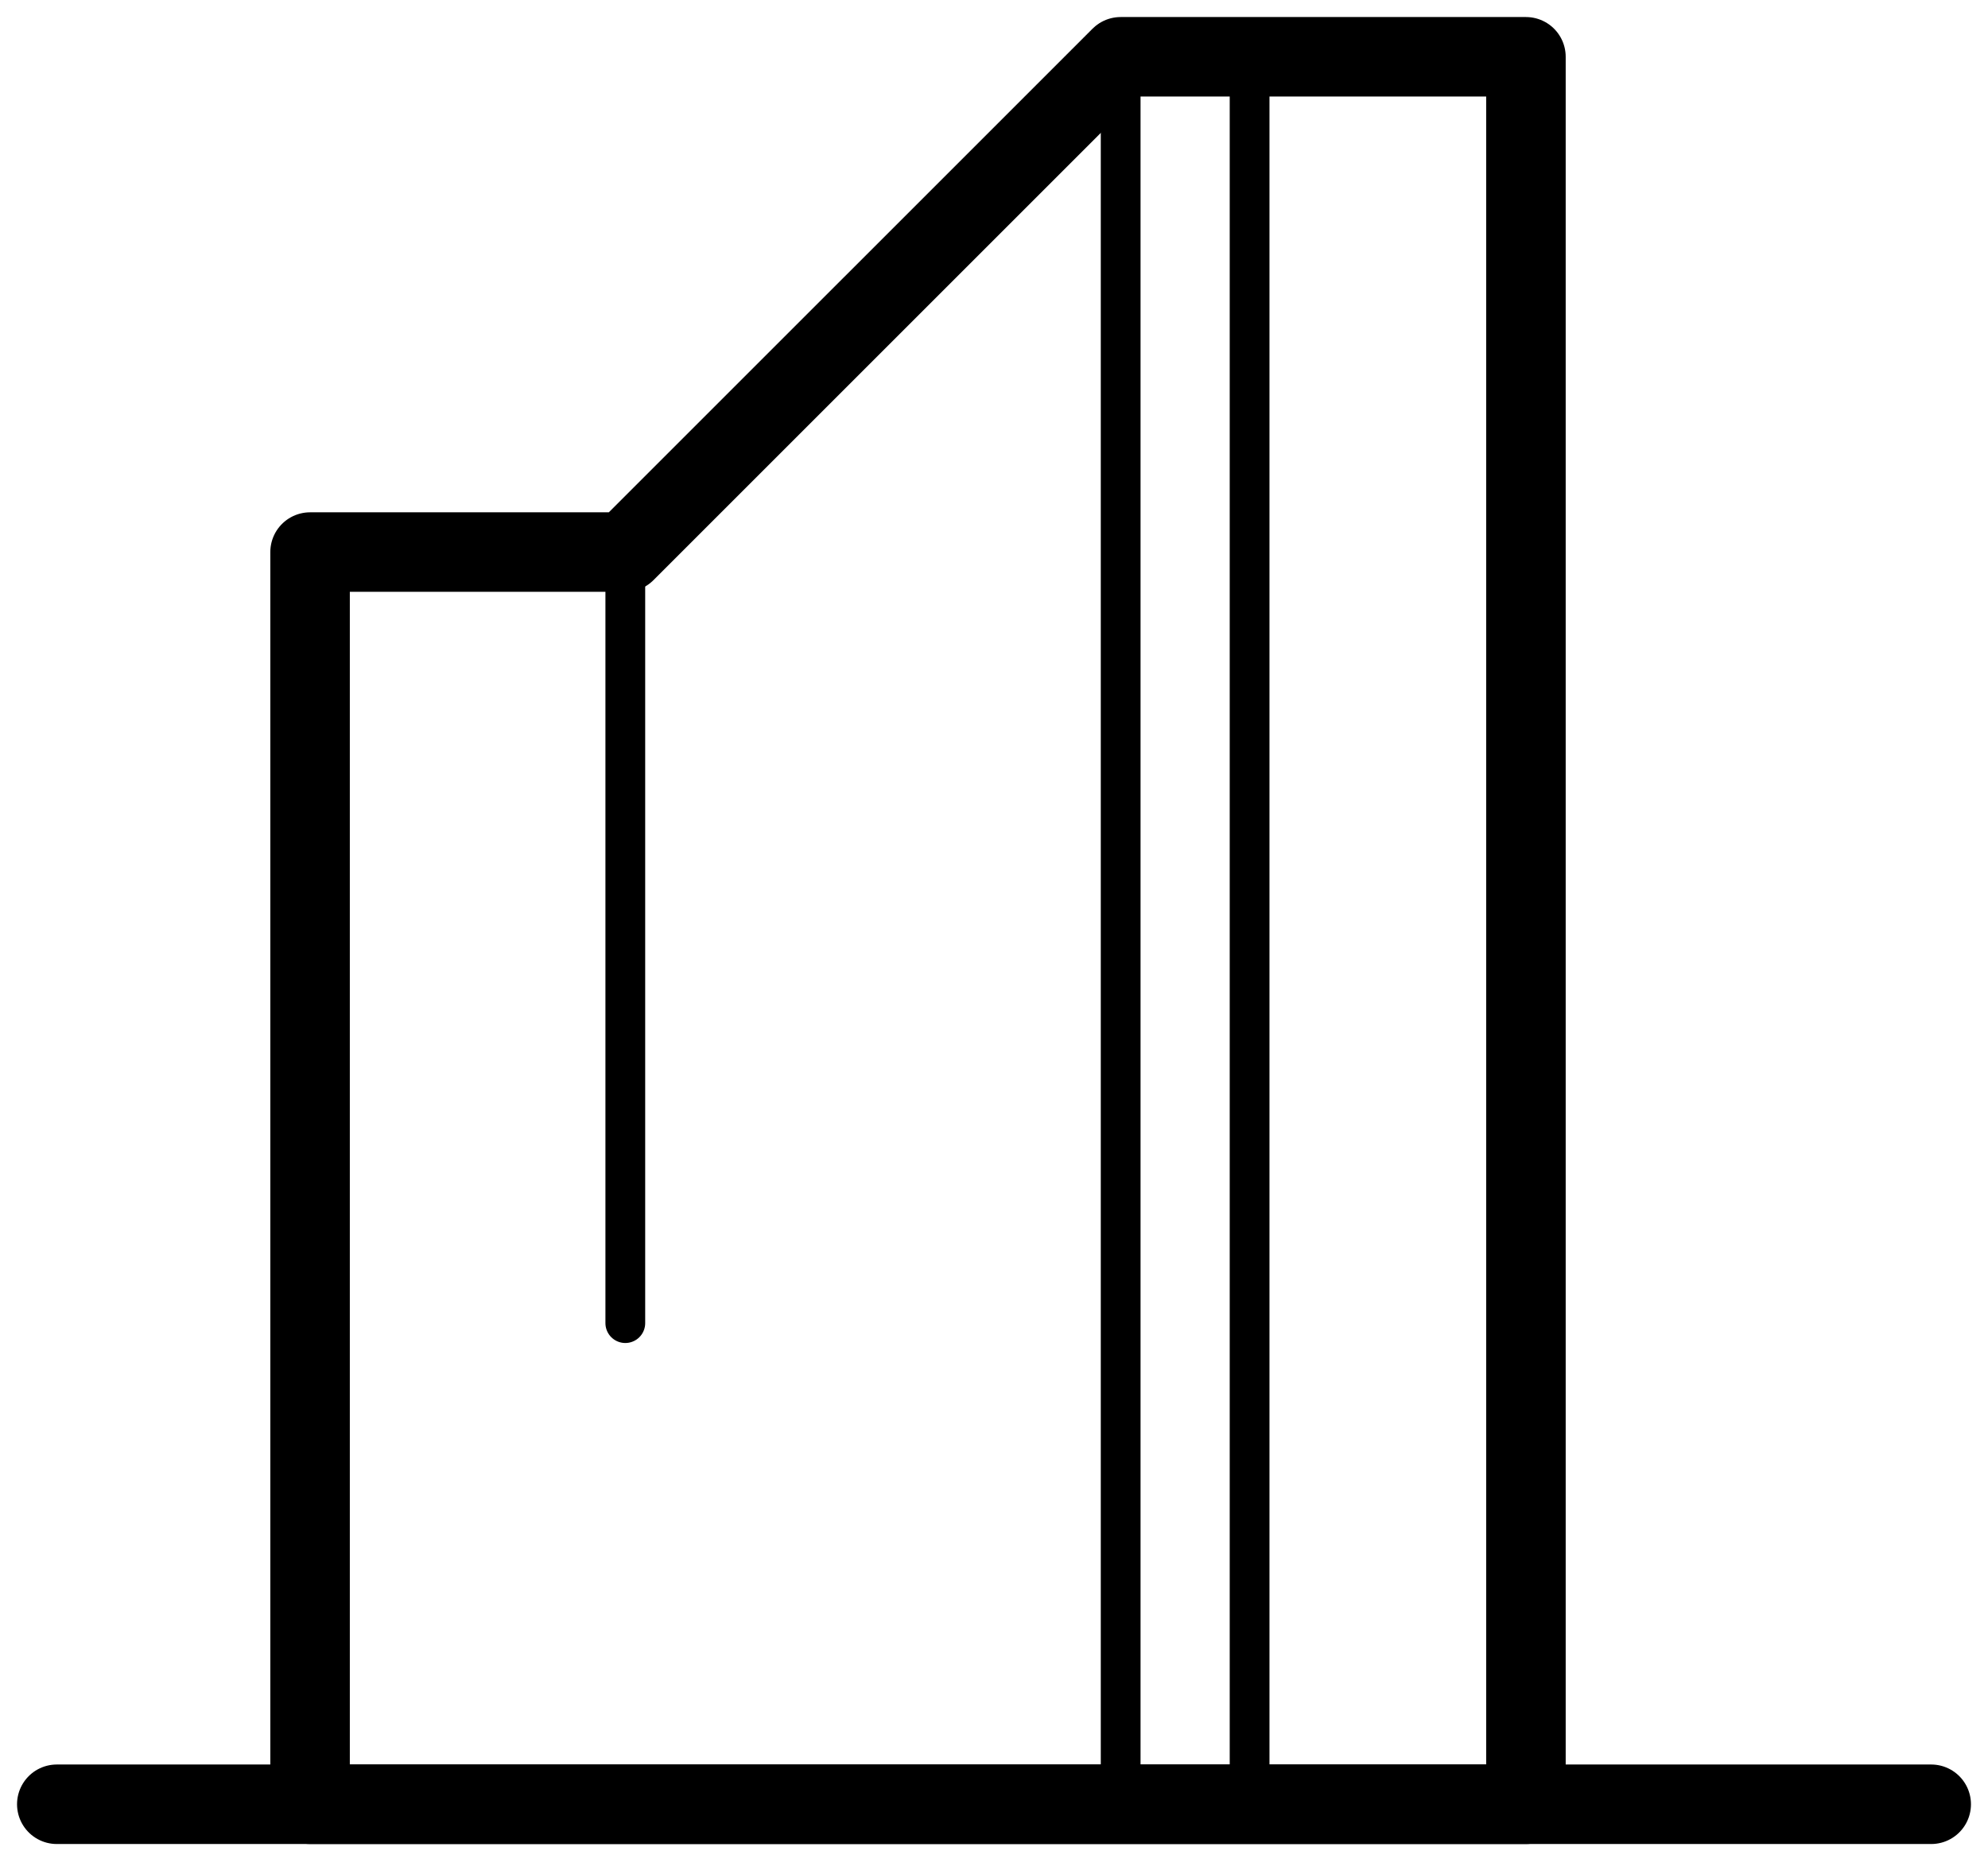
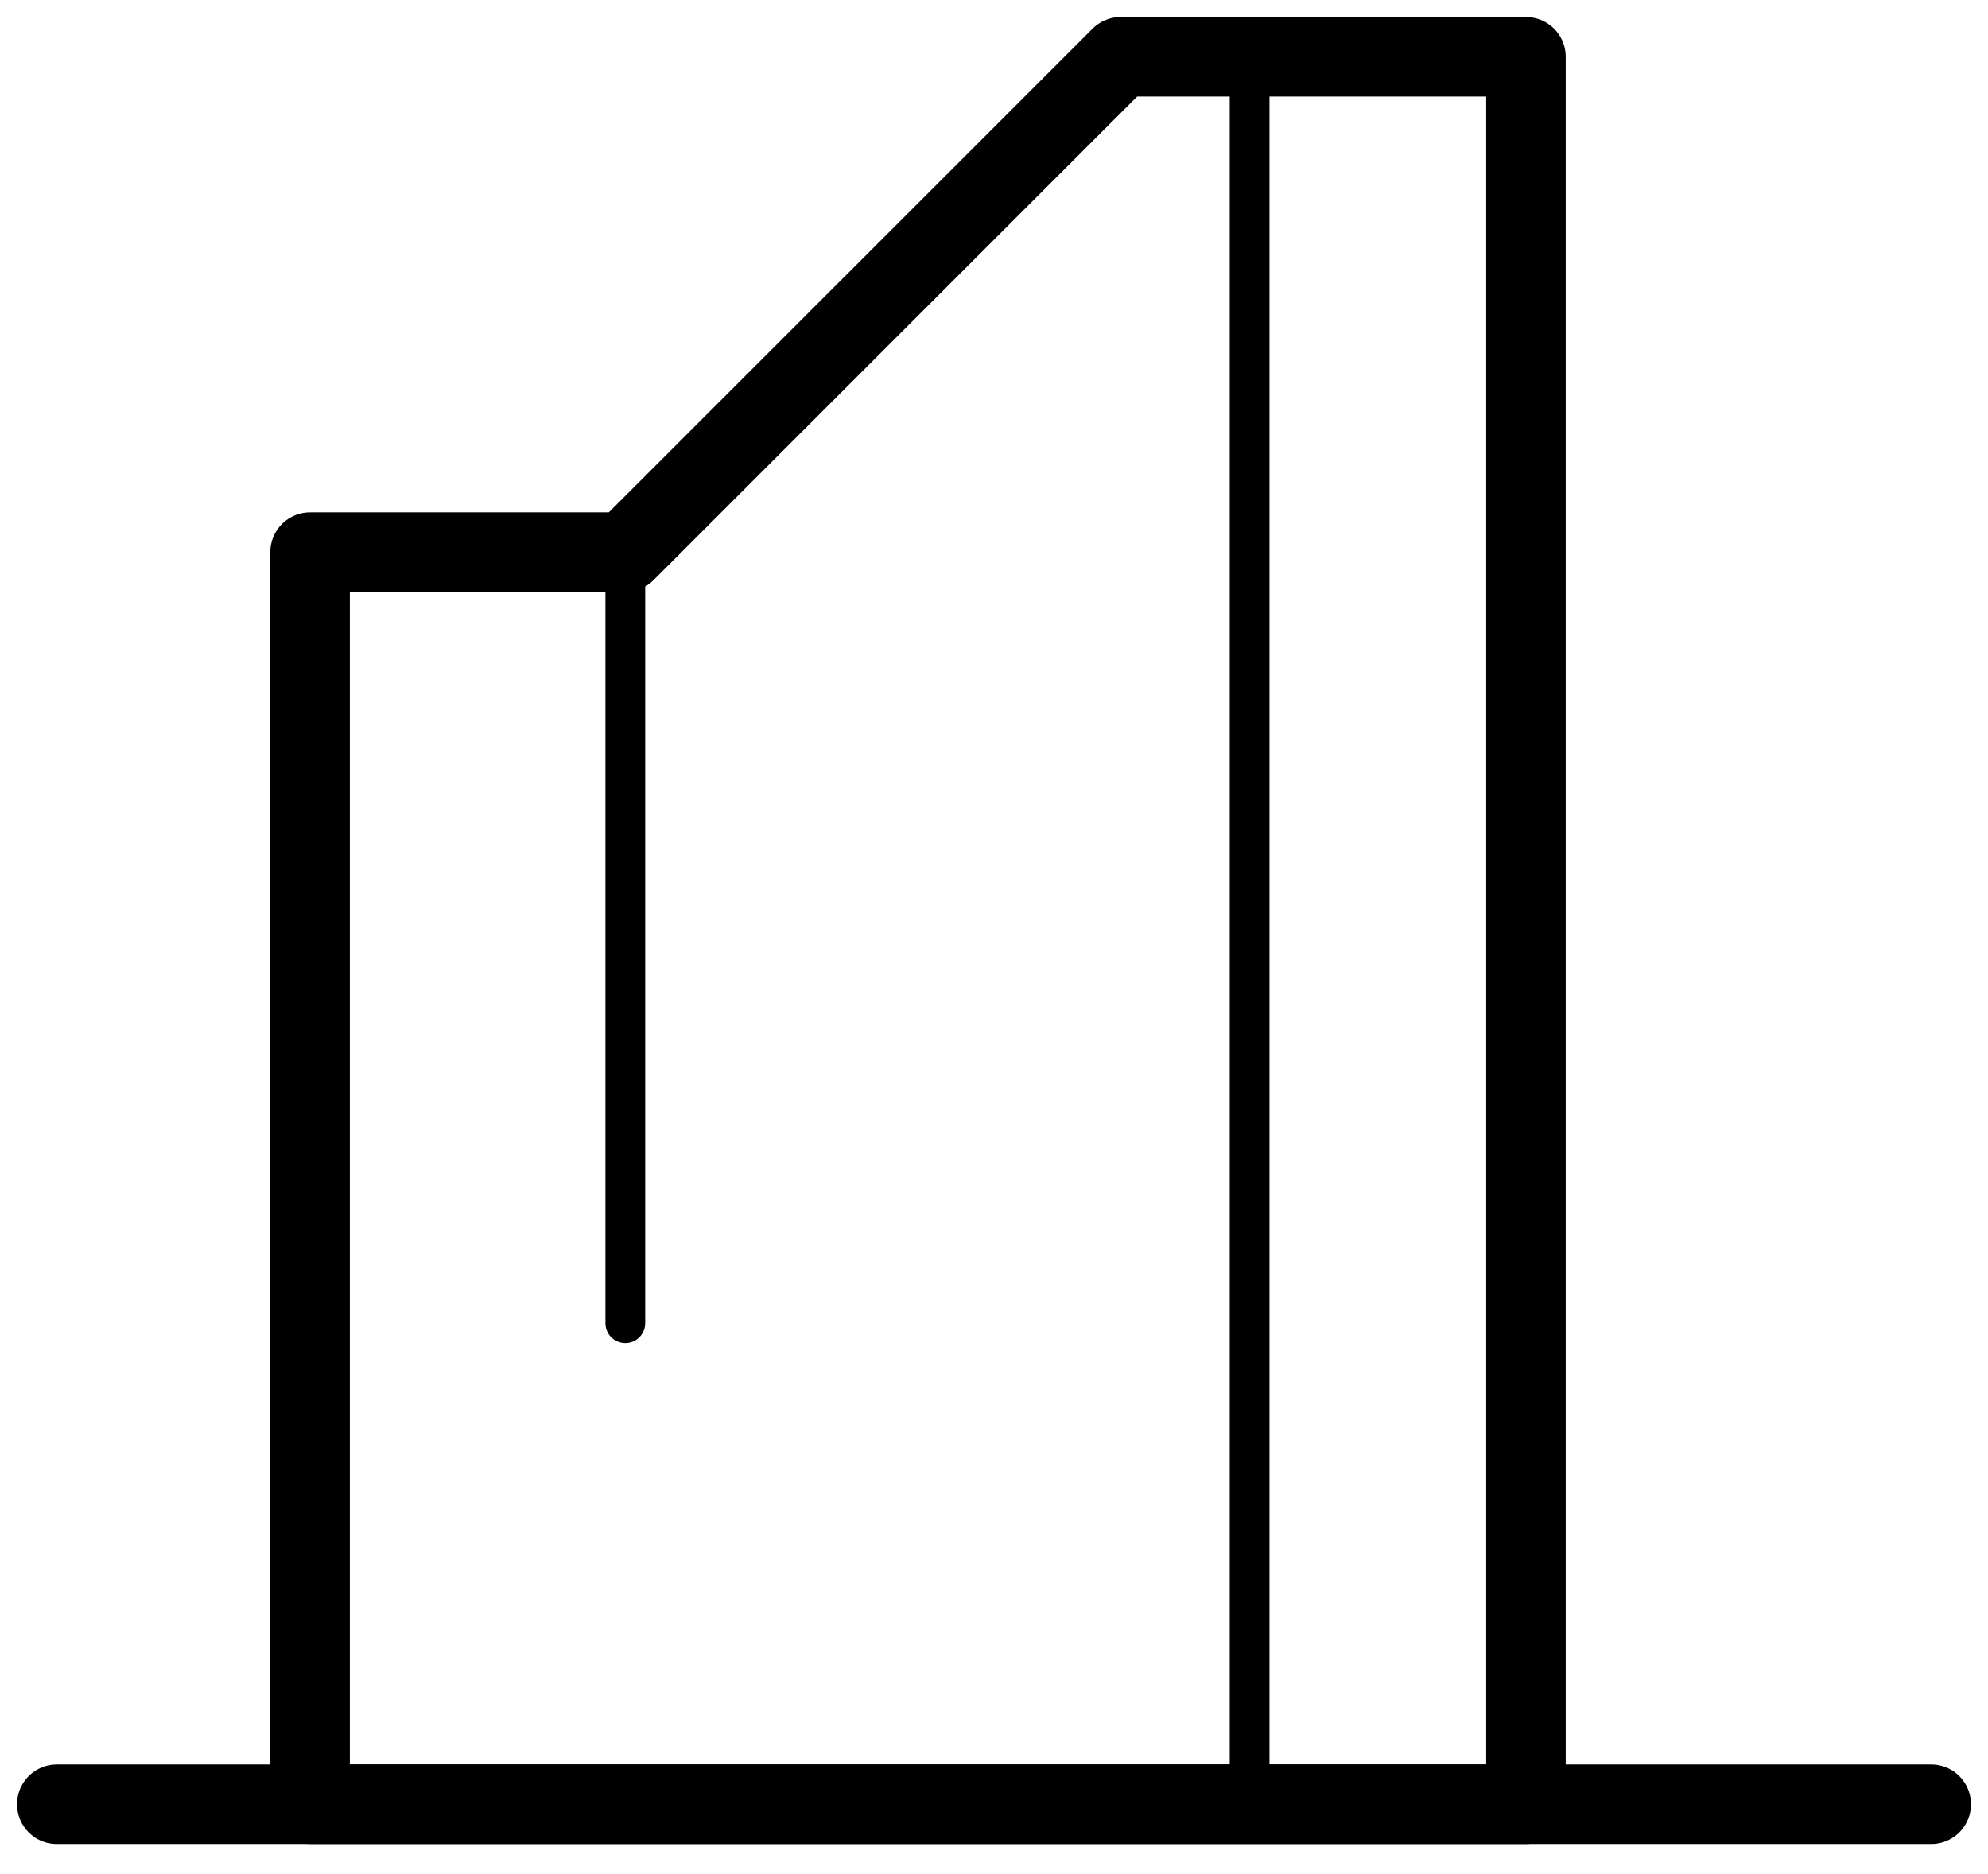
<svg xmlns="http://www.w3.org/2000/svg" width="35" height="33" viewBox="0 0 35 33" fill="none">
  <path d="M26.865 31.77H7.045H5.459V9.721H11.009L19.73 1H26.865V31.77Z" stroke="black" stroke-width="1.4" stroke-linecap="round" stroke-linejoin="round" />
  <path d="M11.009 9.721V23.298" stroke="black" stroke-width="0.7" stroke-linecap="round" stroke-linejoin="round" />
-   <path d="M19.73 1L19.73 31.126" stroke="black" stroke-width="0.7" stroke-linecap="round" stroke-linejoin="round" />
  <path d="M22 1L22 31.126" stroke="black" stroke-width="0.7" stroke-linecap="round" stroke-linejoin="round" />
  <path d="M1 31.77H34" stroke="black" stroke-width="1.4" stroke-linecap="round" stroke-linejoin="round" />
</svg>